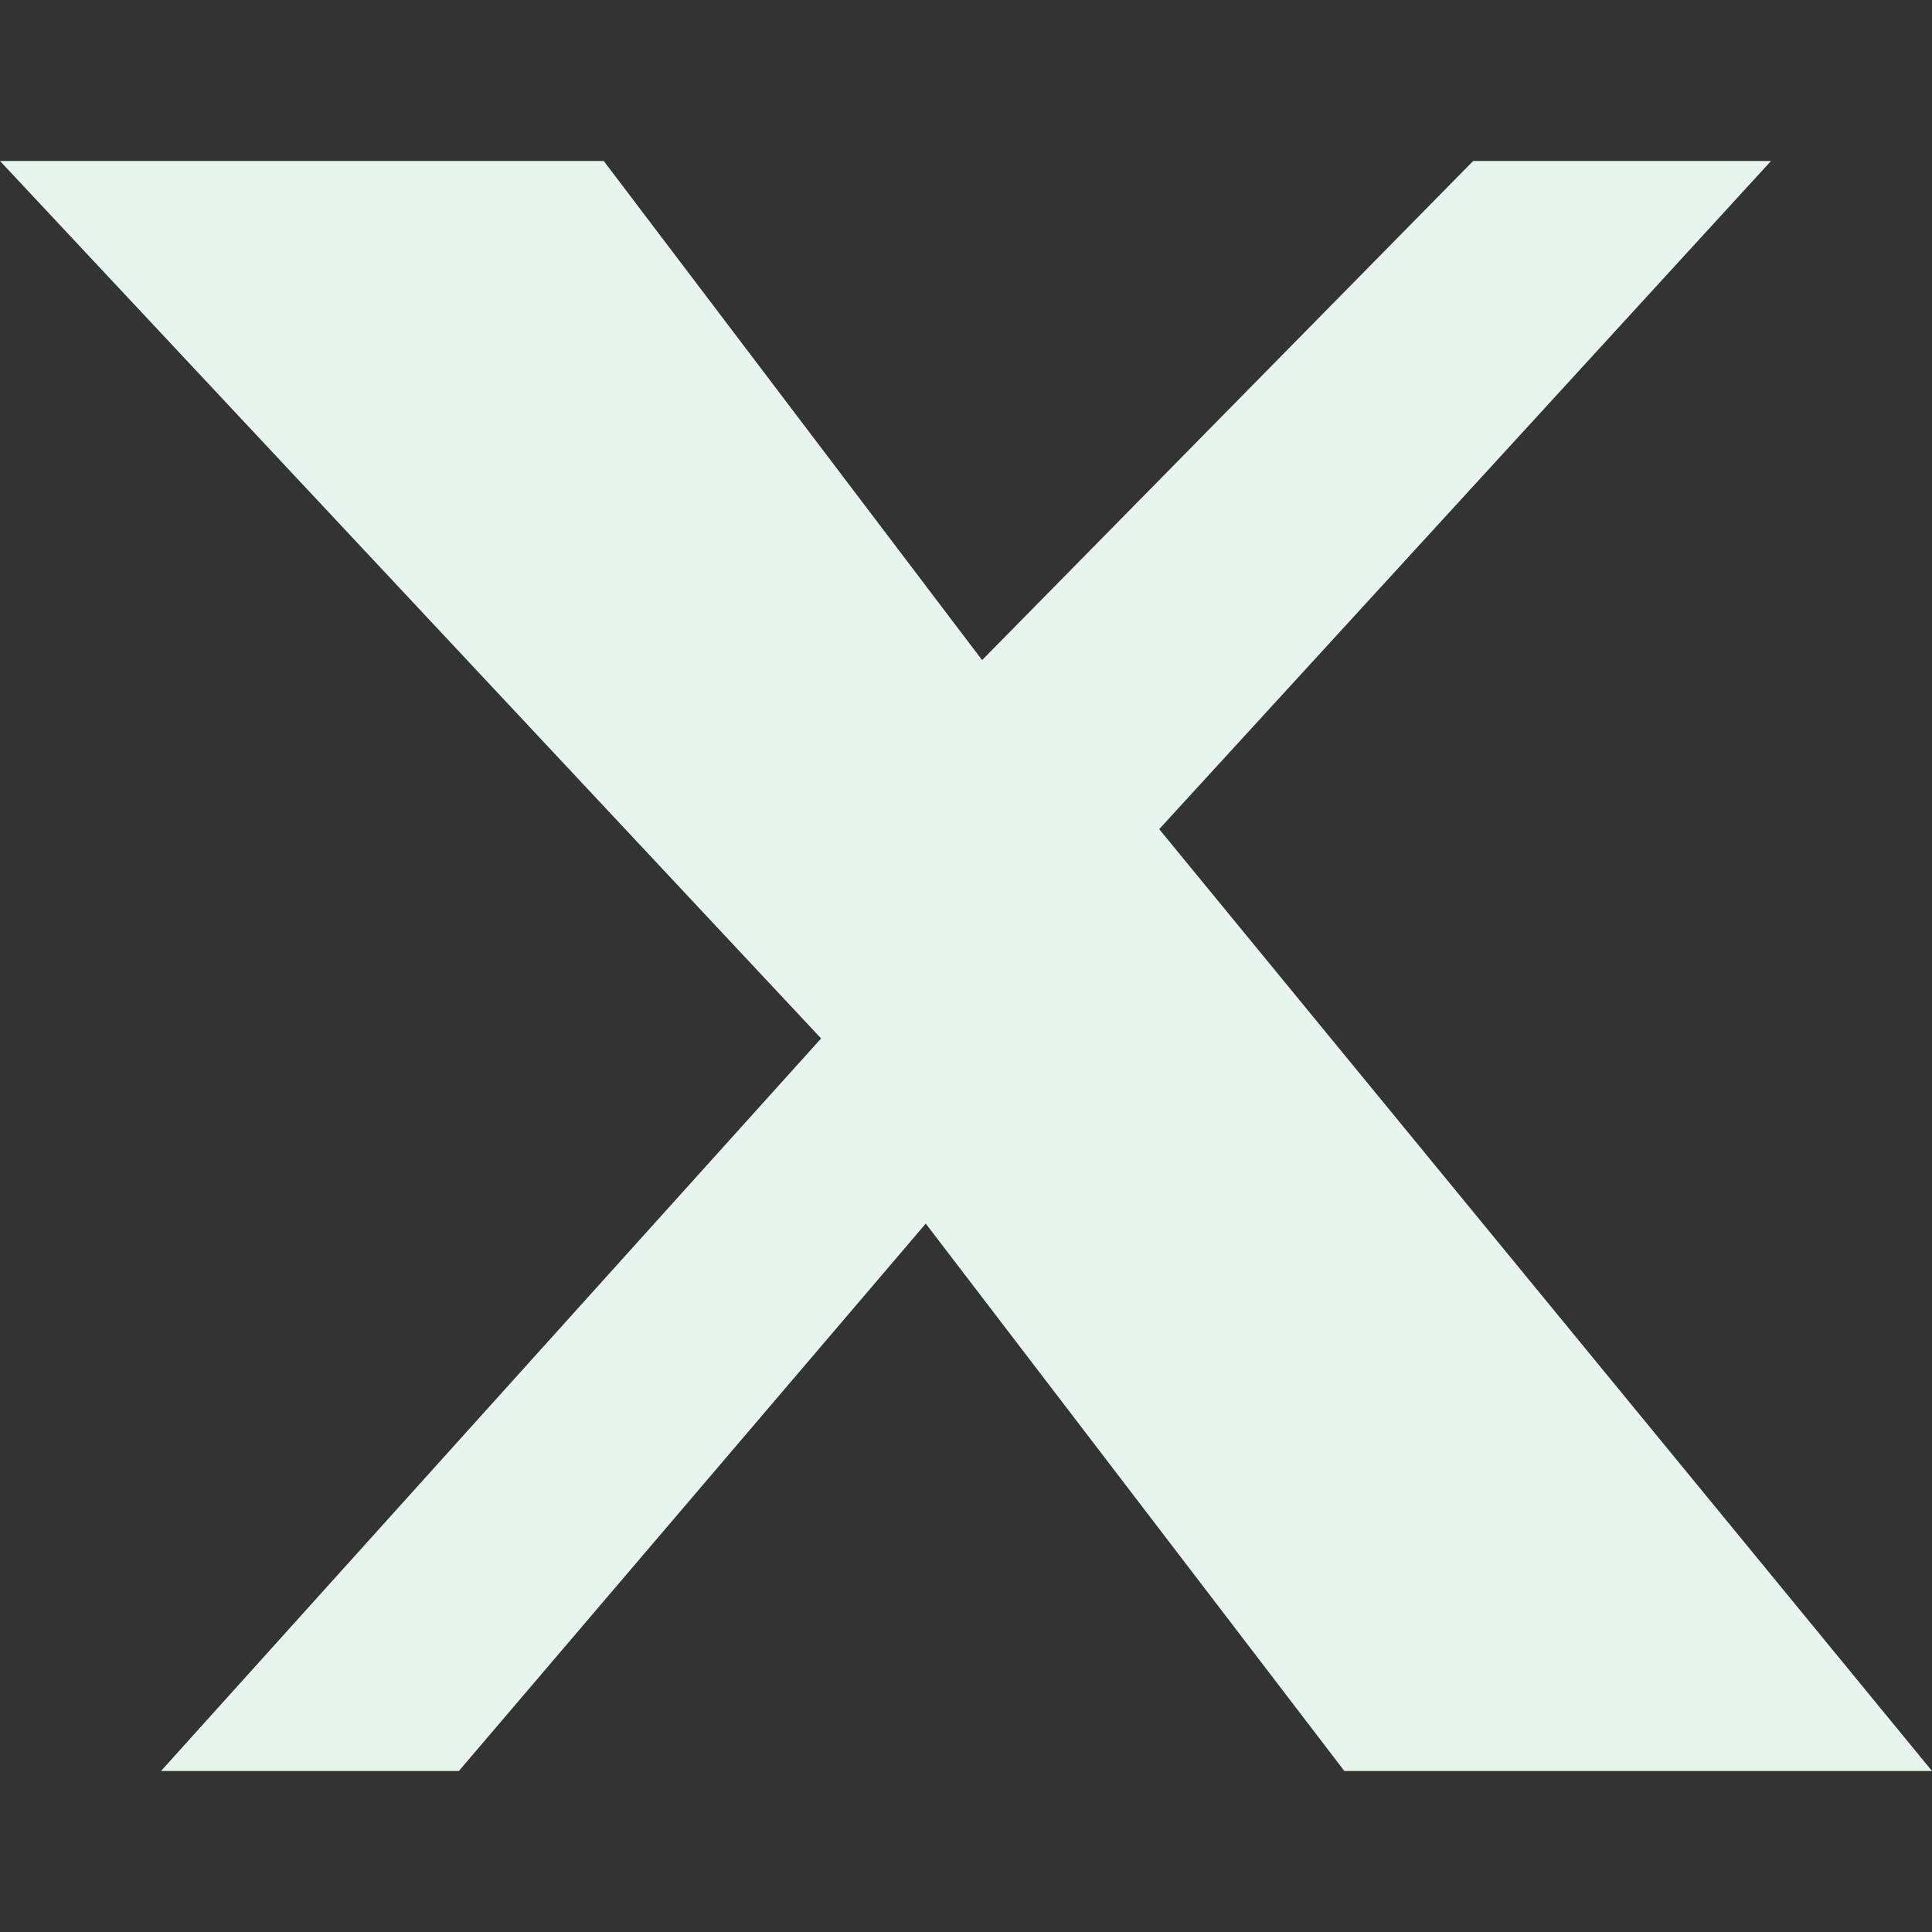
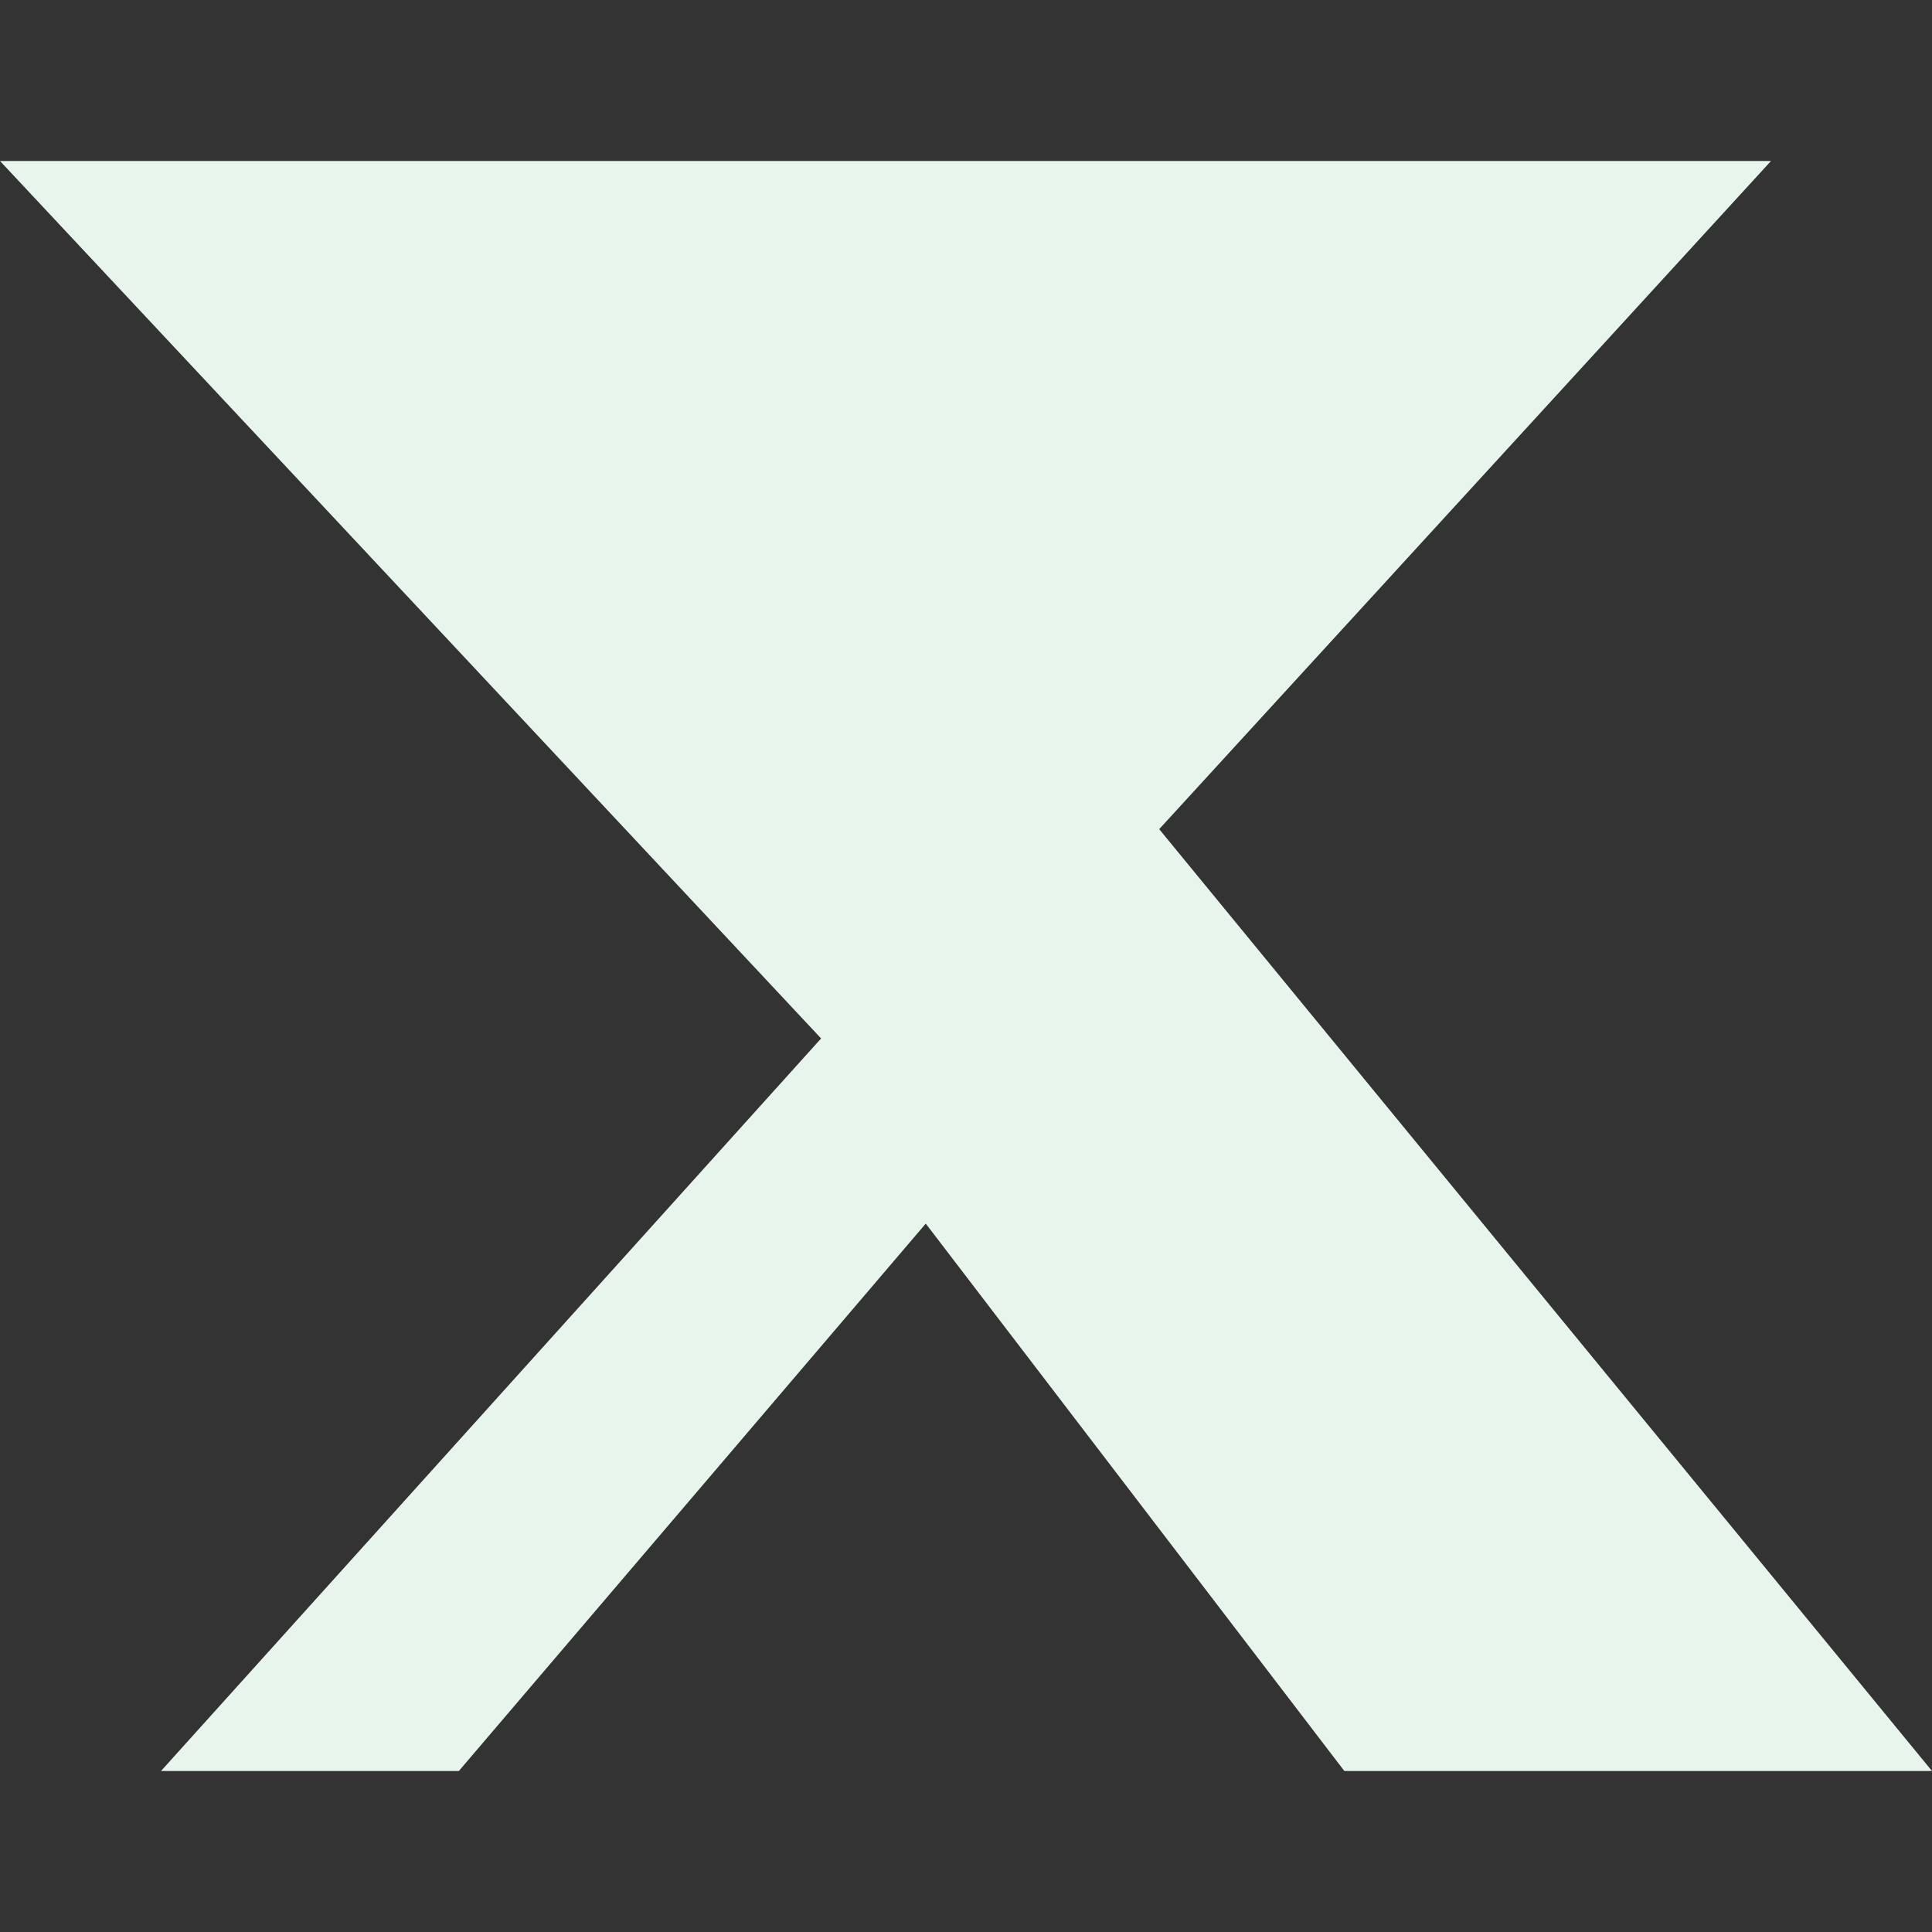
<svg xmlns="http://www.w3.org/2000/svg" width="24" height="24" fill="#e8f5ed">
  <rect width="100%" height="100%" fill="#333333" stroke="none" />
-   <path d="M18.3 2H22l-7.6 8.3L24 22h-7.3l-5.2-6.8L5.7 22H2l8.2-9.1L0 2h7.5l4.7 6.2L18.3 2z" />
+   <path d="M18.3 2H22l-7.6 8.3L24 22h-7.3l-5.2-6.8L5.7 22H2l8.2-9.1L0 2h7.5L18.3 2z" />
</svg>